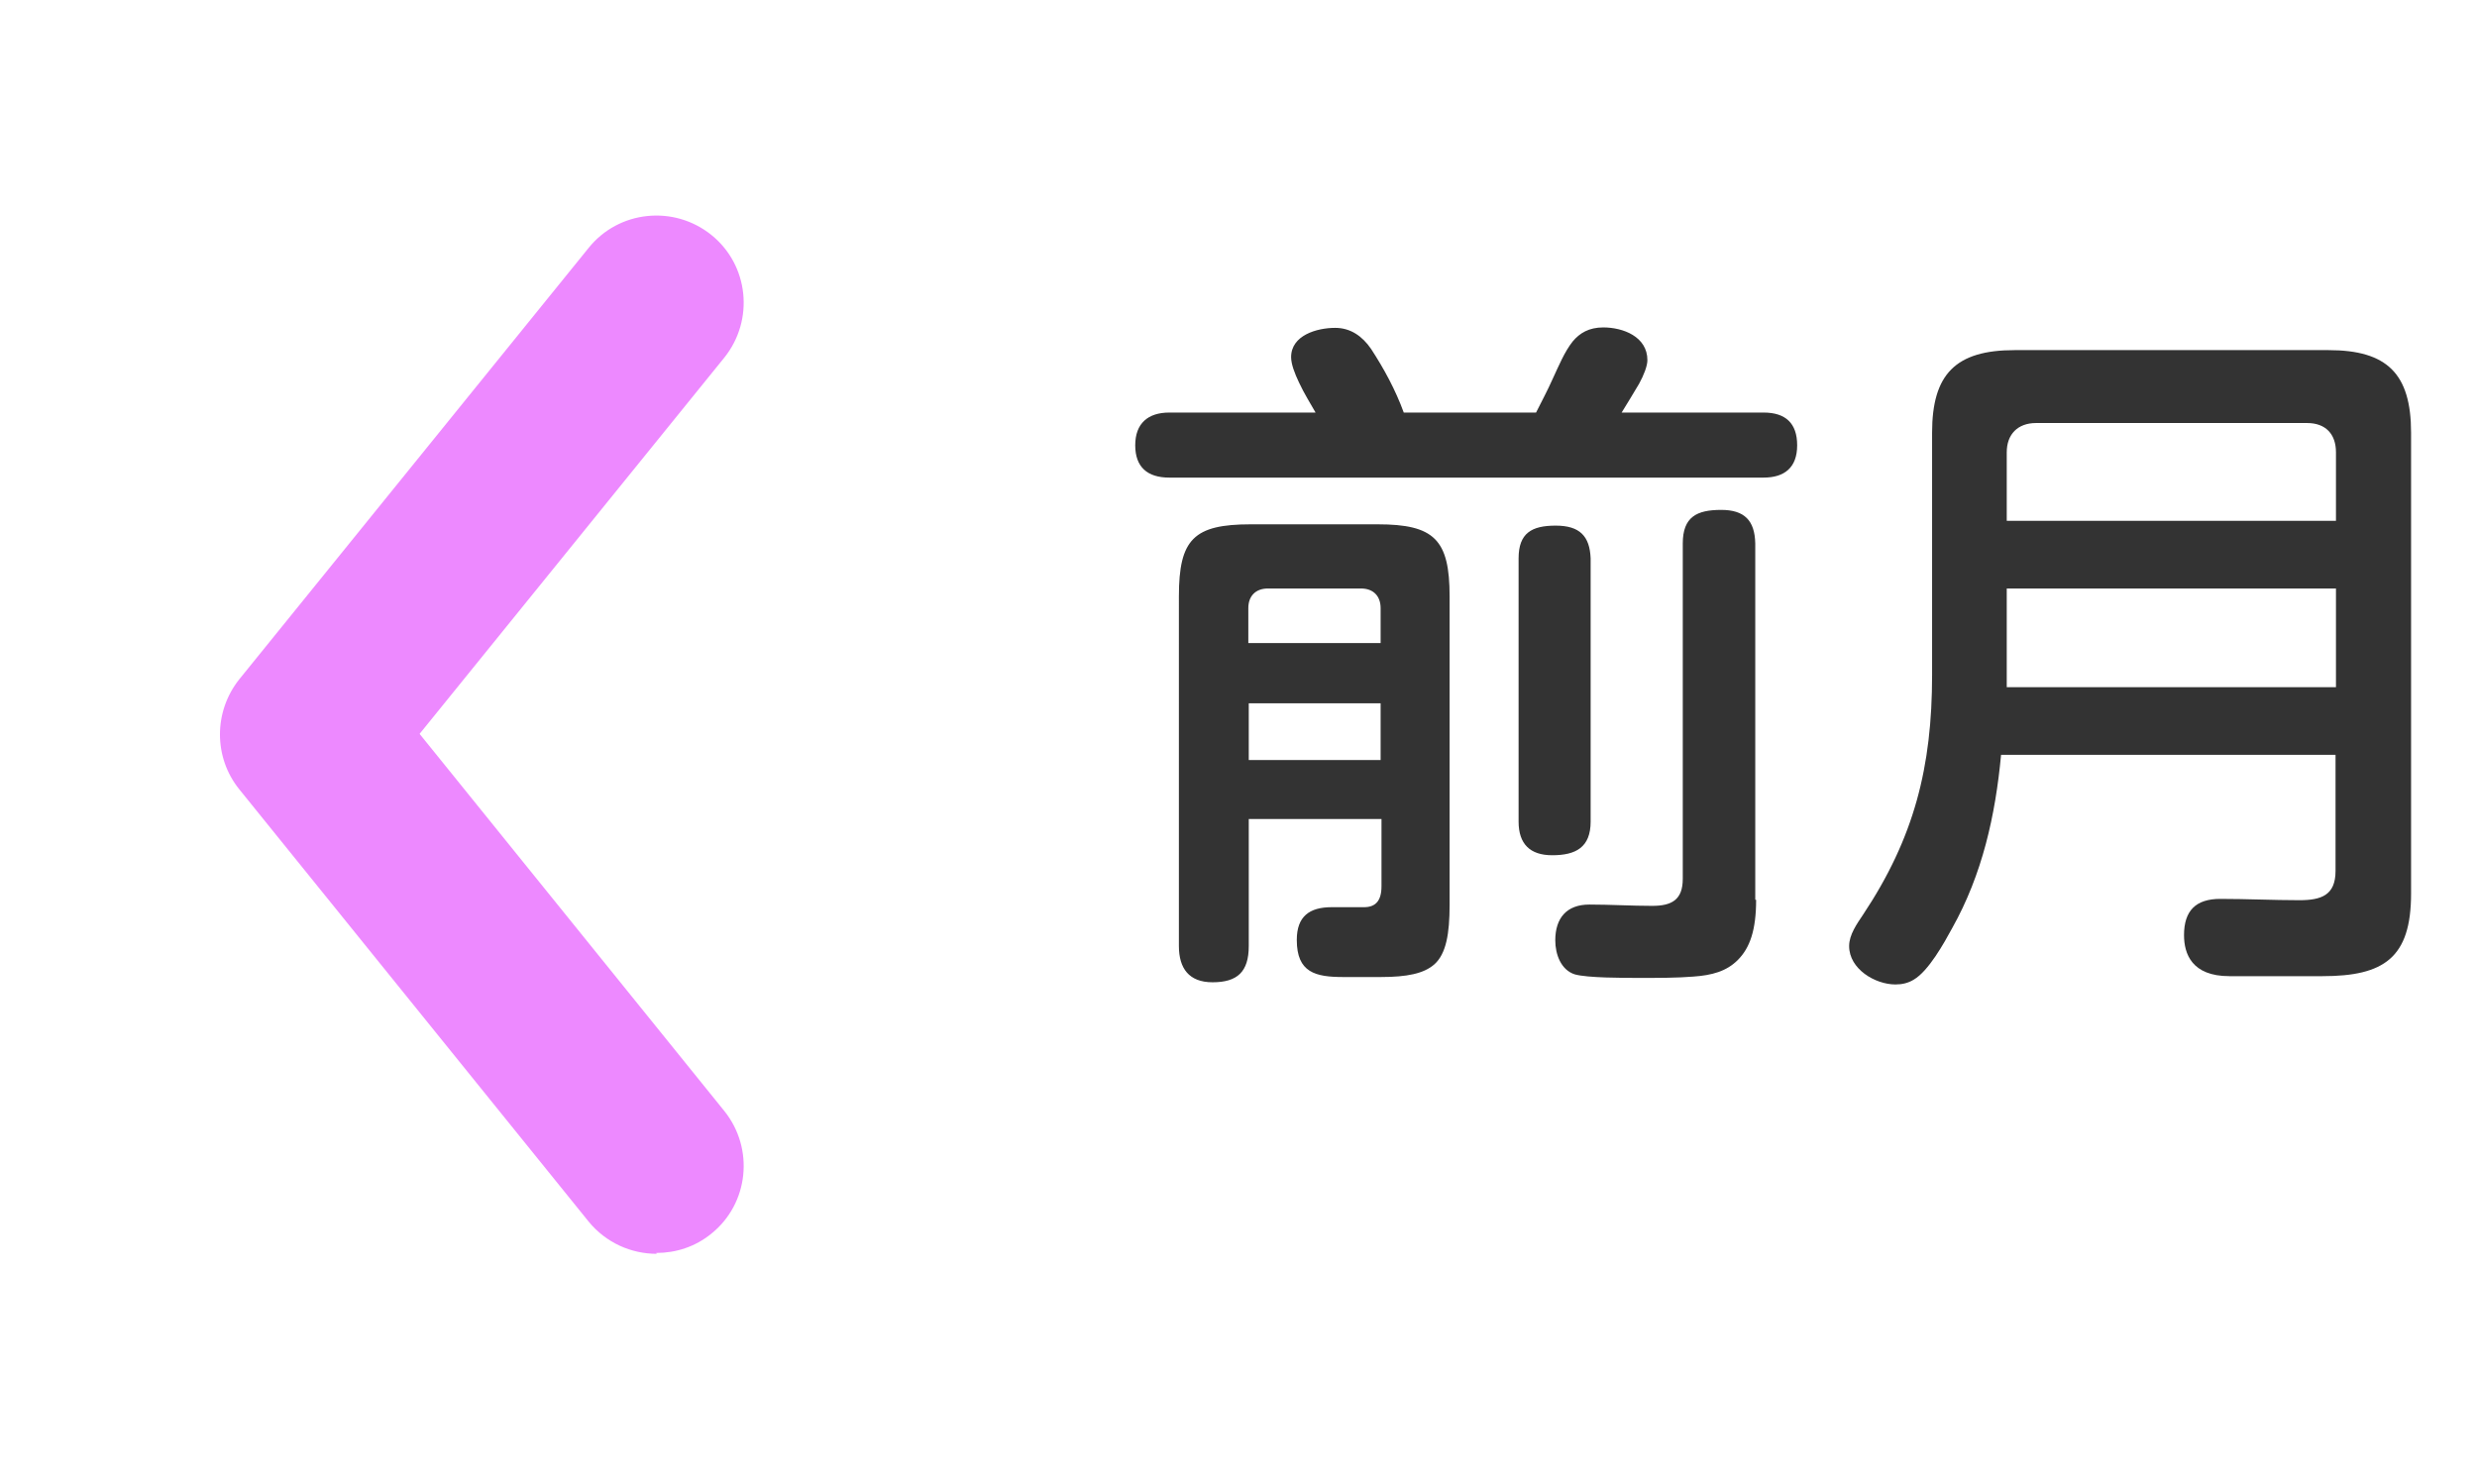
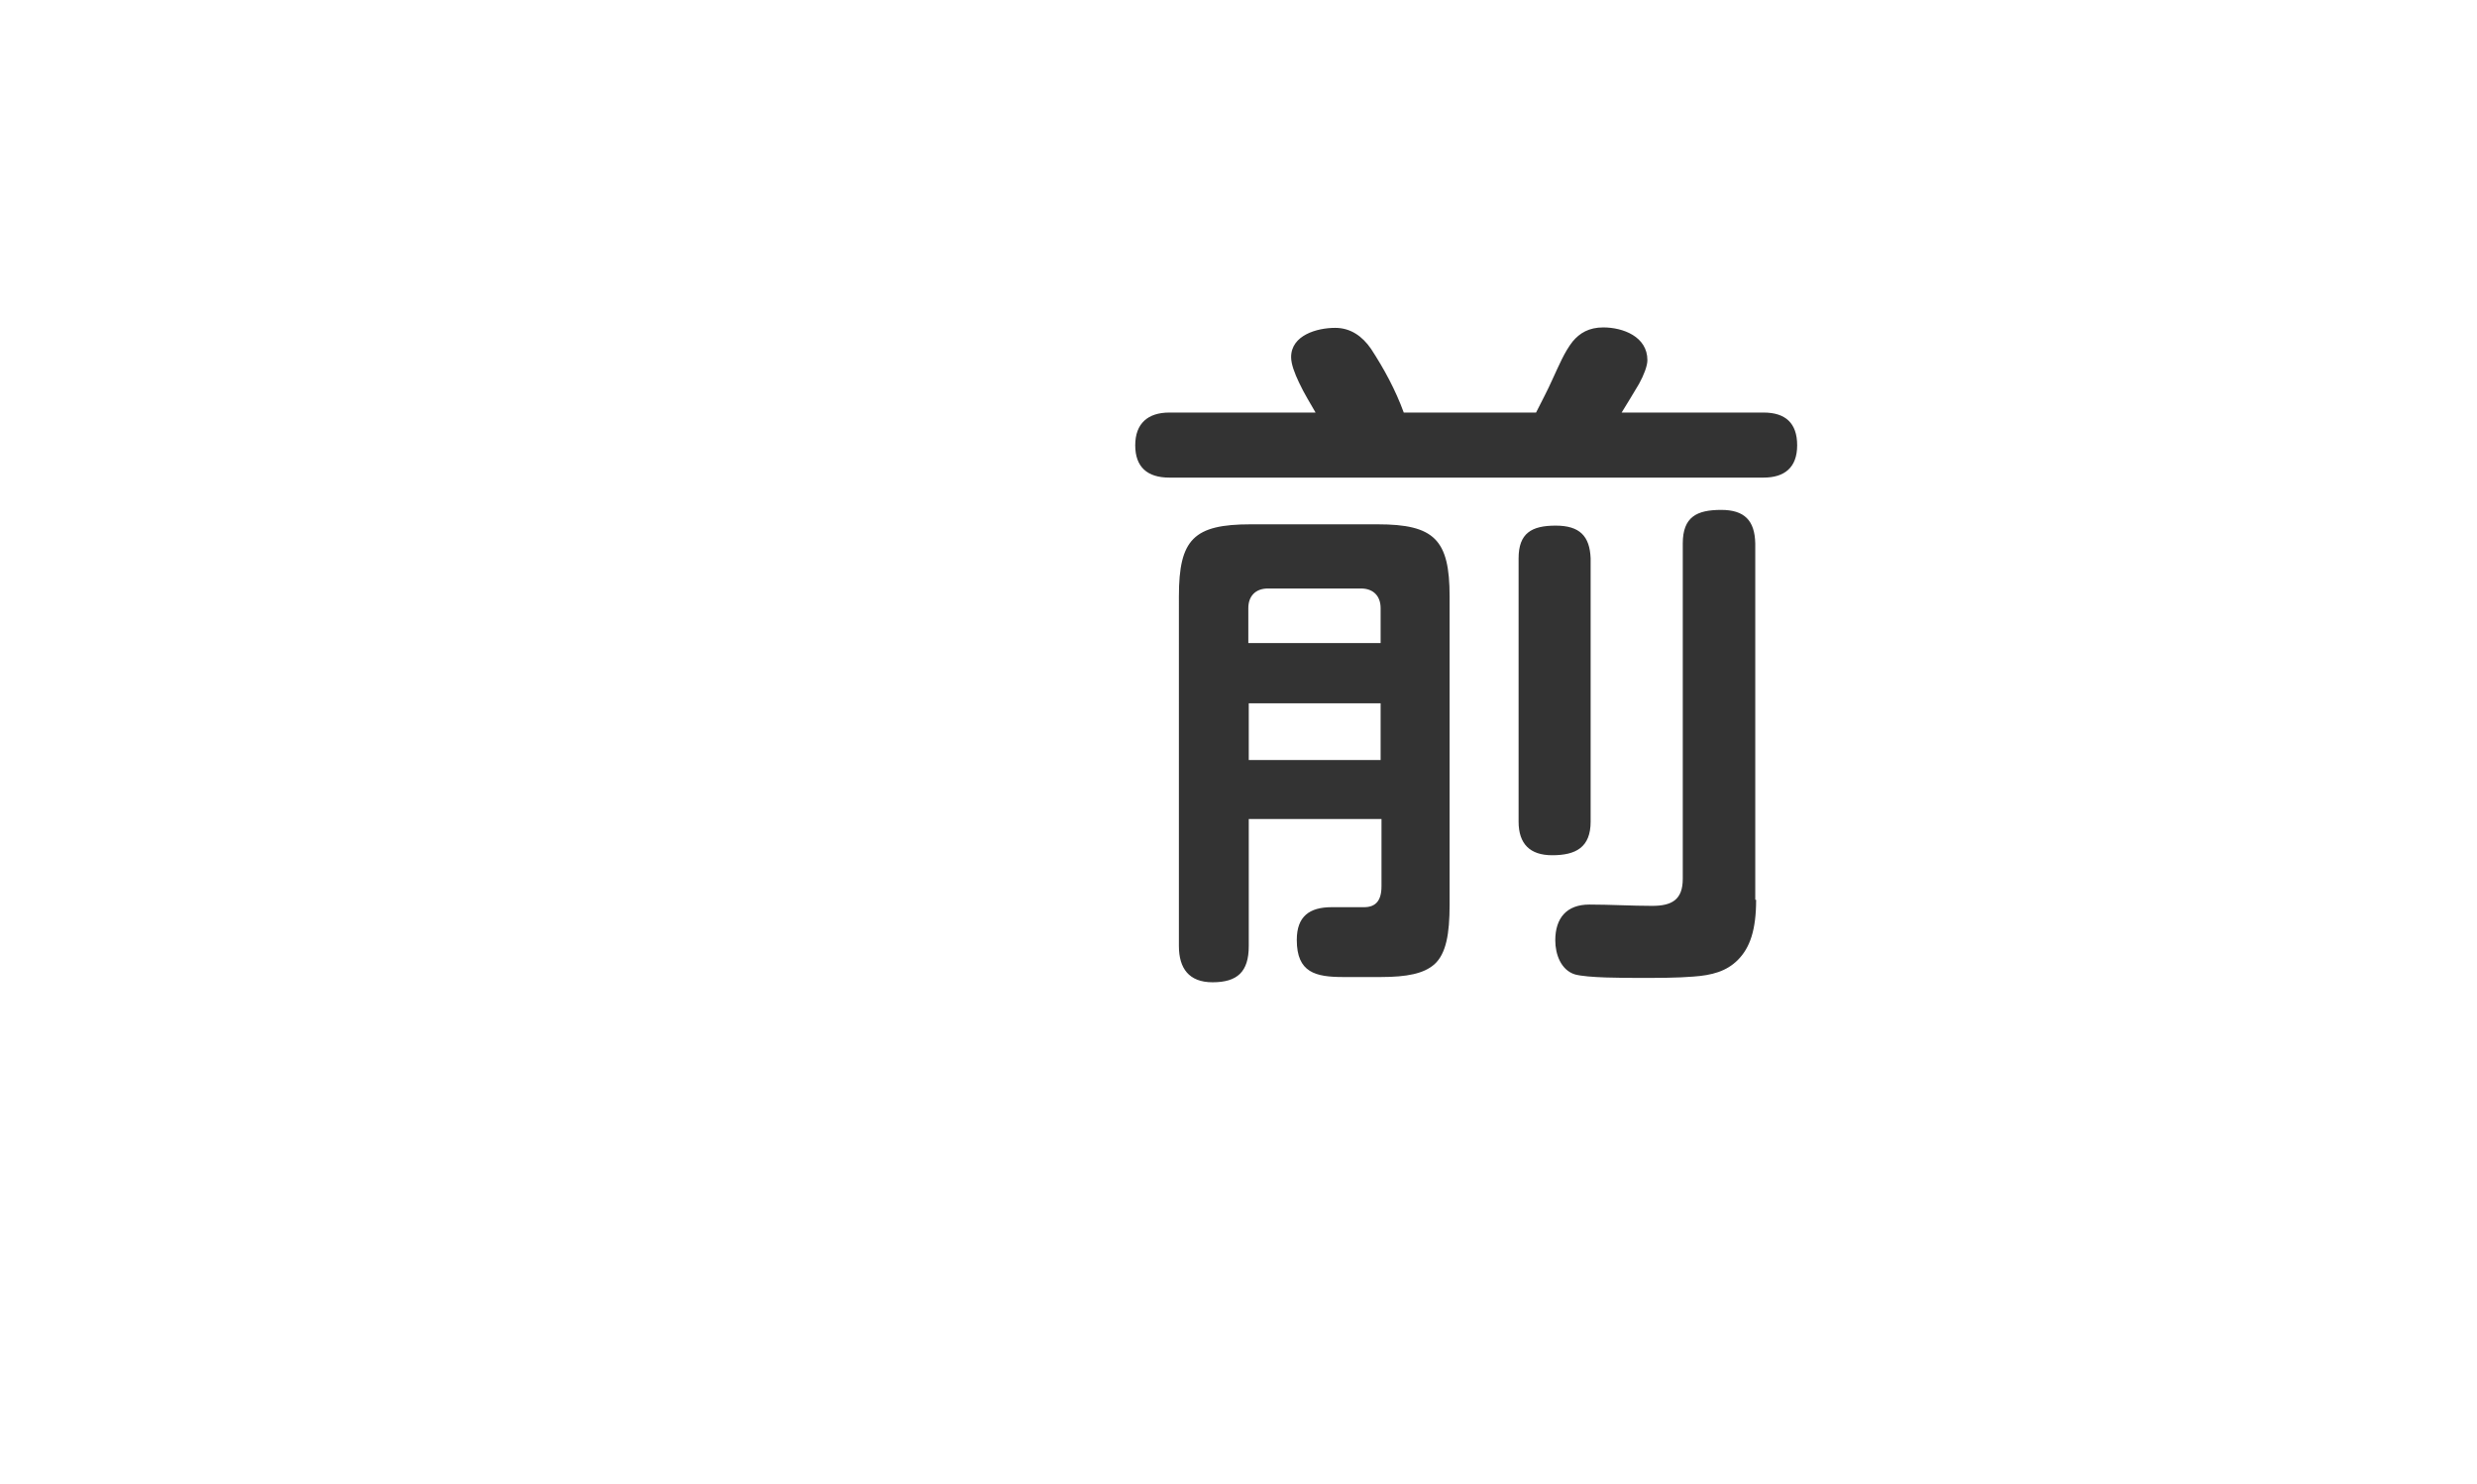
<svg xmlns="http://www.w3.org/2000/svg" id="_イヤー_2" viewBox="0 0 56.73 34">
  <defs>
    <style>.cls-1{fill:#fff;filter:url(#drop-shadow-1);}.cls-1,.cls-2{stroke:#fff;stroke-linecap:round;stroke-linejoin:round;stroke-width:3px;}.cls-3,.cls-2{fill:#333;}.cls-4{fill:#ed89ff;filter:url(#drop-shadow-2);}</style>
    <filter id="drop-shadow-1" filterUnits="userSpaceOnUse">
      <feOffset dx="1" dy="1" />
      <feGaussianBlur result="blur" stdDeviation="1" />
      <feFlood flood-color="#939393" flood-opacity=".6" />
      <feComposite in2="blur" operator="in" />
      <feComposite in="SourceGraphic" />
    </filter>
    <filter id="drop-shadow-2" filterUnits="userSpaceOnUse">
      <feOffset dx="1" dy="1" />
      <feGaussianBlur result="blur-2" stdDeviation="1" />
      <feFlood flood-color="#939393" flood-opacity=".6" />
      <feComposite in2="blur-2" operator="in" />
      <feComposite in="SourceGraphic" />
    </filter>
  </defs>
  <g id="_イヤー_8">
    <g>
      <g>
-         <path class="cls-2" d="M29.75,8.76c-.1-.21-.18-.42-.18-.58,0-.5,.59-.67,1.01-.67,.35,0,.62,.19,.82,.48,.3,.46,.56,.94,.75,1.46h3.03c.13-.26,.26-.5,.38-.77,.14-.3,.27-.62,.46-.86,.16-.19,.37-.32,.7-.32,.45,0,1.01,.21,1.01,.75,0,.13-.08,.34-.19,.54-.13,.22-.27,.45-.4,.66h3.25c.5,0,.77,.24,.77,.75s-.29,.74-.77,.74h-13.61c-.5,0-.78-.24-.78-.74s.29-.75,.78-.75h3.35c-.1-.18-.26-.43-.38-.69Zm-1.15,10v2.91c0,.59-.26,.83-.83,.83-.54,0-.77-.32-.77-.83V13.66c0-1.31,.34-1.65,1.65-1.65h2.9c1.3,0,1.65,.35,1.65,1.65v7.07c0,.66-.08,1.12-.35,1.36-.24,.21-.62,.29-1.23,.29h-.85c-.64,0-1.07-.1-1.07-.85,0-.54,.29-.75,.8-.75h.74c.26,0,.4-.14,.4-.48v-1.54h-3.02Zm3.02-4.03v-.8c0-.27-.16-.45-.45-.45h-2.13c-.29,0-.45,.18-.45,.45v.8h3.02Zm-3.02,1.38v1.3h3.02v-1.3h-3.02Zm7.83,2.71c0,.59-.34,.77-.88,.77-.51,0-.77-.26-.77-.77v-6.03c0-.58,.3-.75,.85-.75s.78,.24,.8,.75v6.03Zm3.79,1.79c0,.69-.14,1.1-.42,1.38-.26,.26-.59,.35-1.02,.38-.37,.03-.78,.03-1.22,.03-.4,0-1.2,0-1.49-.08-.32-.1-.45-.46-.45-.78,0-.51,.26-.82,.78-.82,.48,0,.96,.03,1.44,.03,.45,0,.7-.14,.7-.62v-7.68c0-.61,.32-.77,.88-.77,.53,0,.77,.24,.78,.77v8.16Z" />
-         <path class="cls-2" d="M45.83,17.29c-.13,1.39-.43,2.74-1.12,3.97-.19,.35-.54,.98-.88,1.18-.13,.08-.27,.11-.42,.11-.46,0-1.06-.35-1.06-.88,0-.26,.18-.51,.32-.72,1.17-1.76,1.58-3.38,1.58-5.49v-5.55c0-1.34,.54-1.89,1.89-1.89h7.19c1.34,0,1.89,.54,1.89,1.89v10.56c0,1.47-.62,1.89-2.03,1.89h-2.13c-.86,0-1.04-.51-1.04-.94,0-.56,.27-.83,.83-.83,.61,0,1.22,.03,1.81,.03,.5,0,.83-.11,.83-.67v-2.66h-7.67Zm7.67-6.93c0-.42-.24-.67-.66-.67h-6.21c-.42,0-.67,.26-.67,.67v1.57h7.54v-1.57Zm-7.54,5.38h7.54v-2.26h-7.54v2.26Z" />
-       </g>
+         </g>
      <g>
        <path class="cls-3" d="M29.75,8.76c-.1-.21-.18-.42-.18-.58,0-.5,.59-.67,1.01-.67,.35,0,.62,.19,.82,.48,.3,.46,.56,.94,.75,1.46h3.03c.13-.26,.26-.5,.38-.77,.14-.3,.27-.62,.46-.86,.16-.19,.37-.32,.7-.32,.45,0,1.01,.21,1.01,.75,0,.13-.08,.34-.19,.54-.13,.22-.27,.45-.4,.66h3.25c.5,0,.77,.24,.77,.75s-.29,.74-.77,.74h-13.61c-.5,0-.78-.24-.78-.74s.29-.75,.78-.75h3.35c-.1-.18-.26-.43-.38-.69Zm-1.15,10v2.91c0,.59-.26,.83-.83,.83-.54,0-.77-.32-.77-.83V13.66c0-1.31,.34-1.65,1.65-1.65h2.9c1.3,0,1.65,.35,1.65,1.65v7.07c0,.66-.08,1.12-.35,1.36-.24,.21-.62,.29-1.23,.29h-.85c-.64,0-1.07-.1-1.07-.85,0-.54,.29-.75,.8-.75h.74c.26,0,.4-.14,.4-.48v-1.54h-3.02Zm3.02-4.03v-.8c0-.27-.16-.45-.45-.45h-2.13c-.29,0-.45,.18-.45,.45v.8h3.02Zm-3.02,1.38v1.3h3.02v-1.3h-3.02Zm7.83,2.71c0,.59-.34,.77-.88,.77-.51,0-.77-.26-.77-.77v-6.03c0-.58,.3-.75,.85-.75s.78,.24,.8,.75v6.03Zm3.79,1.79c0,.69-.14,1.1-.42,1.38-.26,.26-.59,.35-1.02,.38-.37,.03-.78,.03-1.22,.03-.4,0-1.2,0-1.49-.08-.32-.1-.45-.46-.45-.78,0-.51,.26-.82,.78-.82,.48,0,.96,.03,1.44,.03,.45,0,.7-.14,.7-.62v-7.68c0-.61,.32-.77,.88-.77,.53,0,.77,.24,.78,.77v8.16Z" />
-         <path class="cls-3" d="M45.83,17.29c-.13,1.39-.43,2.74-1.12,3.97-.19,.35-.54,.98-.88,1.18-.13,.08-.27,.11-.42,.11-.46,0-1.06-.35-1.06-.88,0-.26,.18-.51,.32-.72,1.17-1.76,1.58-3.38,1.58-5.49v-5.55c0-1.34,.54-1.89,1.89-1.89h7.19c1.34,0,1.89,.54,1.89,1.89v10.56c0,1.47-.62,1.89-2.03,1.89h-2.13c-.86,0-1.04-.51-1.04-.94,0-.56,.27-.83,.83-.83,.61,0,1.22,.03,1.81,.03,.5,0,.83-.11,.83-.67v-2.66h-7.67Zm7.67-6.93c0-.42-.24-.67-.66-.67h-6.21c-.42,0-.67,.26-.67,.67v1.57h7.54v-1.57Zm-7.54,5.38h7.54v-2.26h-7.54v2.26Z" />
      </g>
-       <path class="cls-1" d="M14.04,27.72c-.58,0-1.16-.25-1.56-.74L4.48,17.08c-.59-.73-.59-1.78,0-2.52L12.48,4.68c.69-.86,1.95-.99,2.81-.3s.99,1.95,.3,2.81l-6.98,8.62,6.98,8.64c.69,.86,.56,2.12-.3,2.81-.37,.3-.81,.44-1.26,.44Z" />
-       <path class="cls-4" d="M14.04,27.72c-.58,0-1.16-.25-1.56-.74L4.48,17.08c-.59-.73-.59-1.78,0-2.52L12.48,4.68c.69-.86,1.95-.99,2.81-.3s.99,1.95,.3,2.81l-6.98,8.62,6.98,8.64c.69,.86,.56,2.12-.3,2.81-.37,.3-.81,.44-1.26,.44Z" />
    </g>
  </g>
</svg>